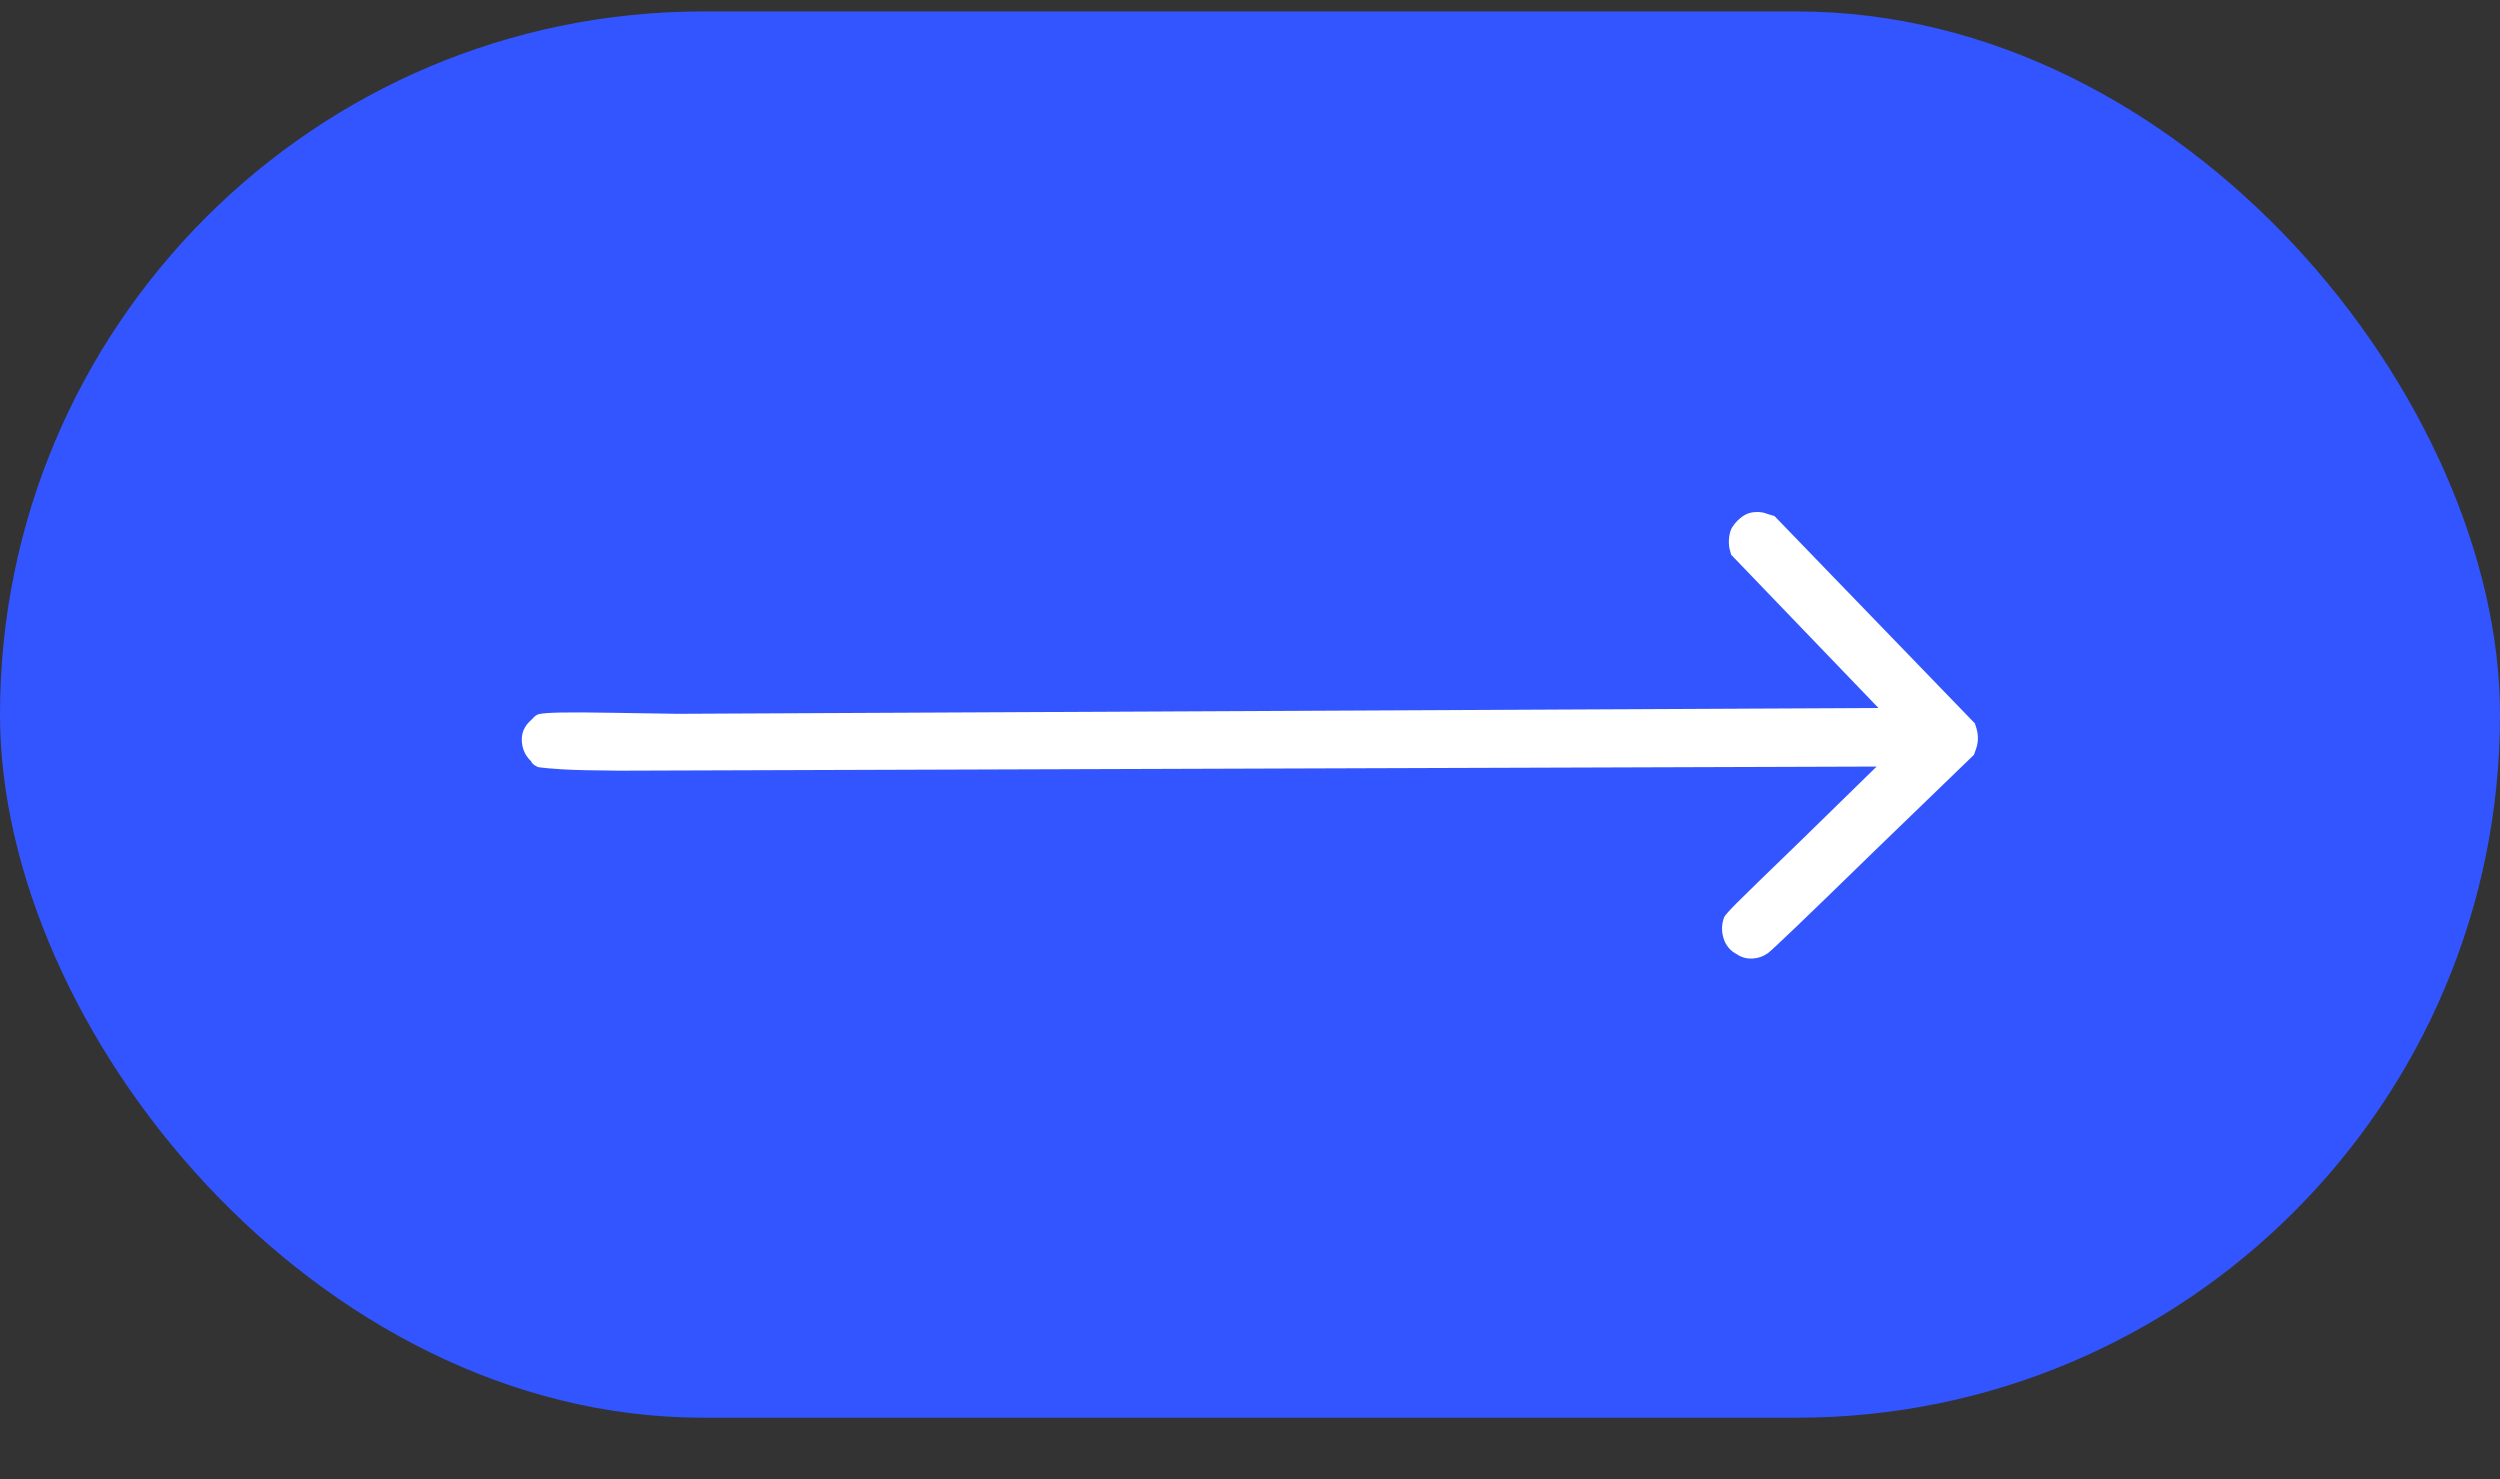
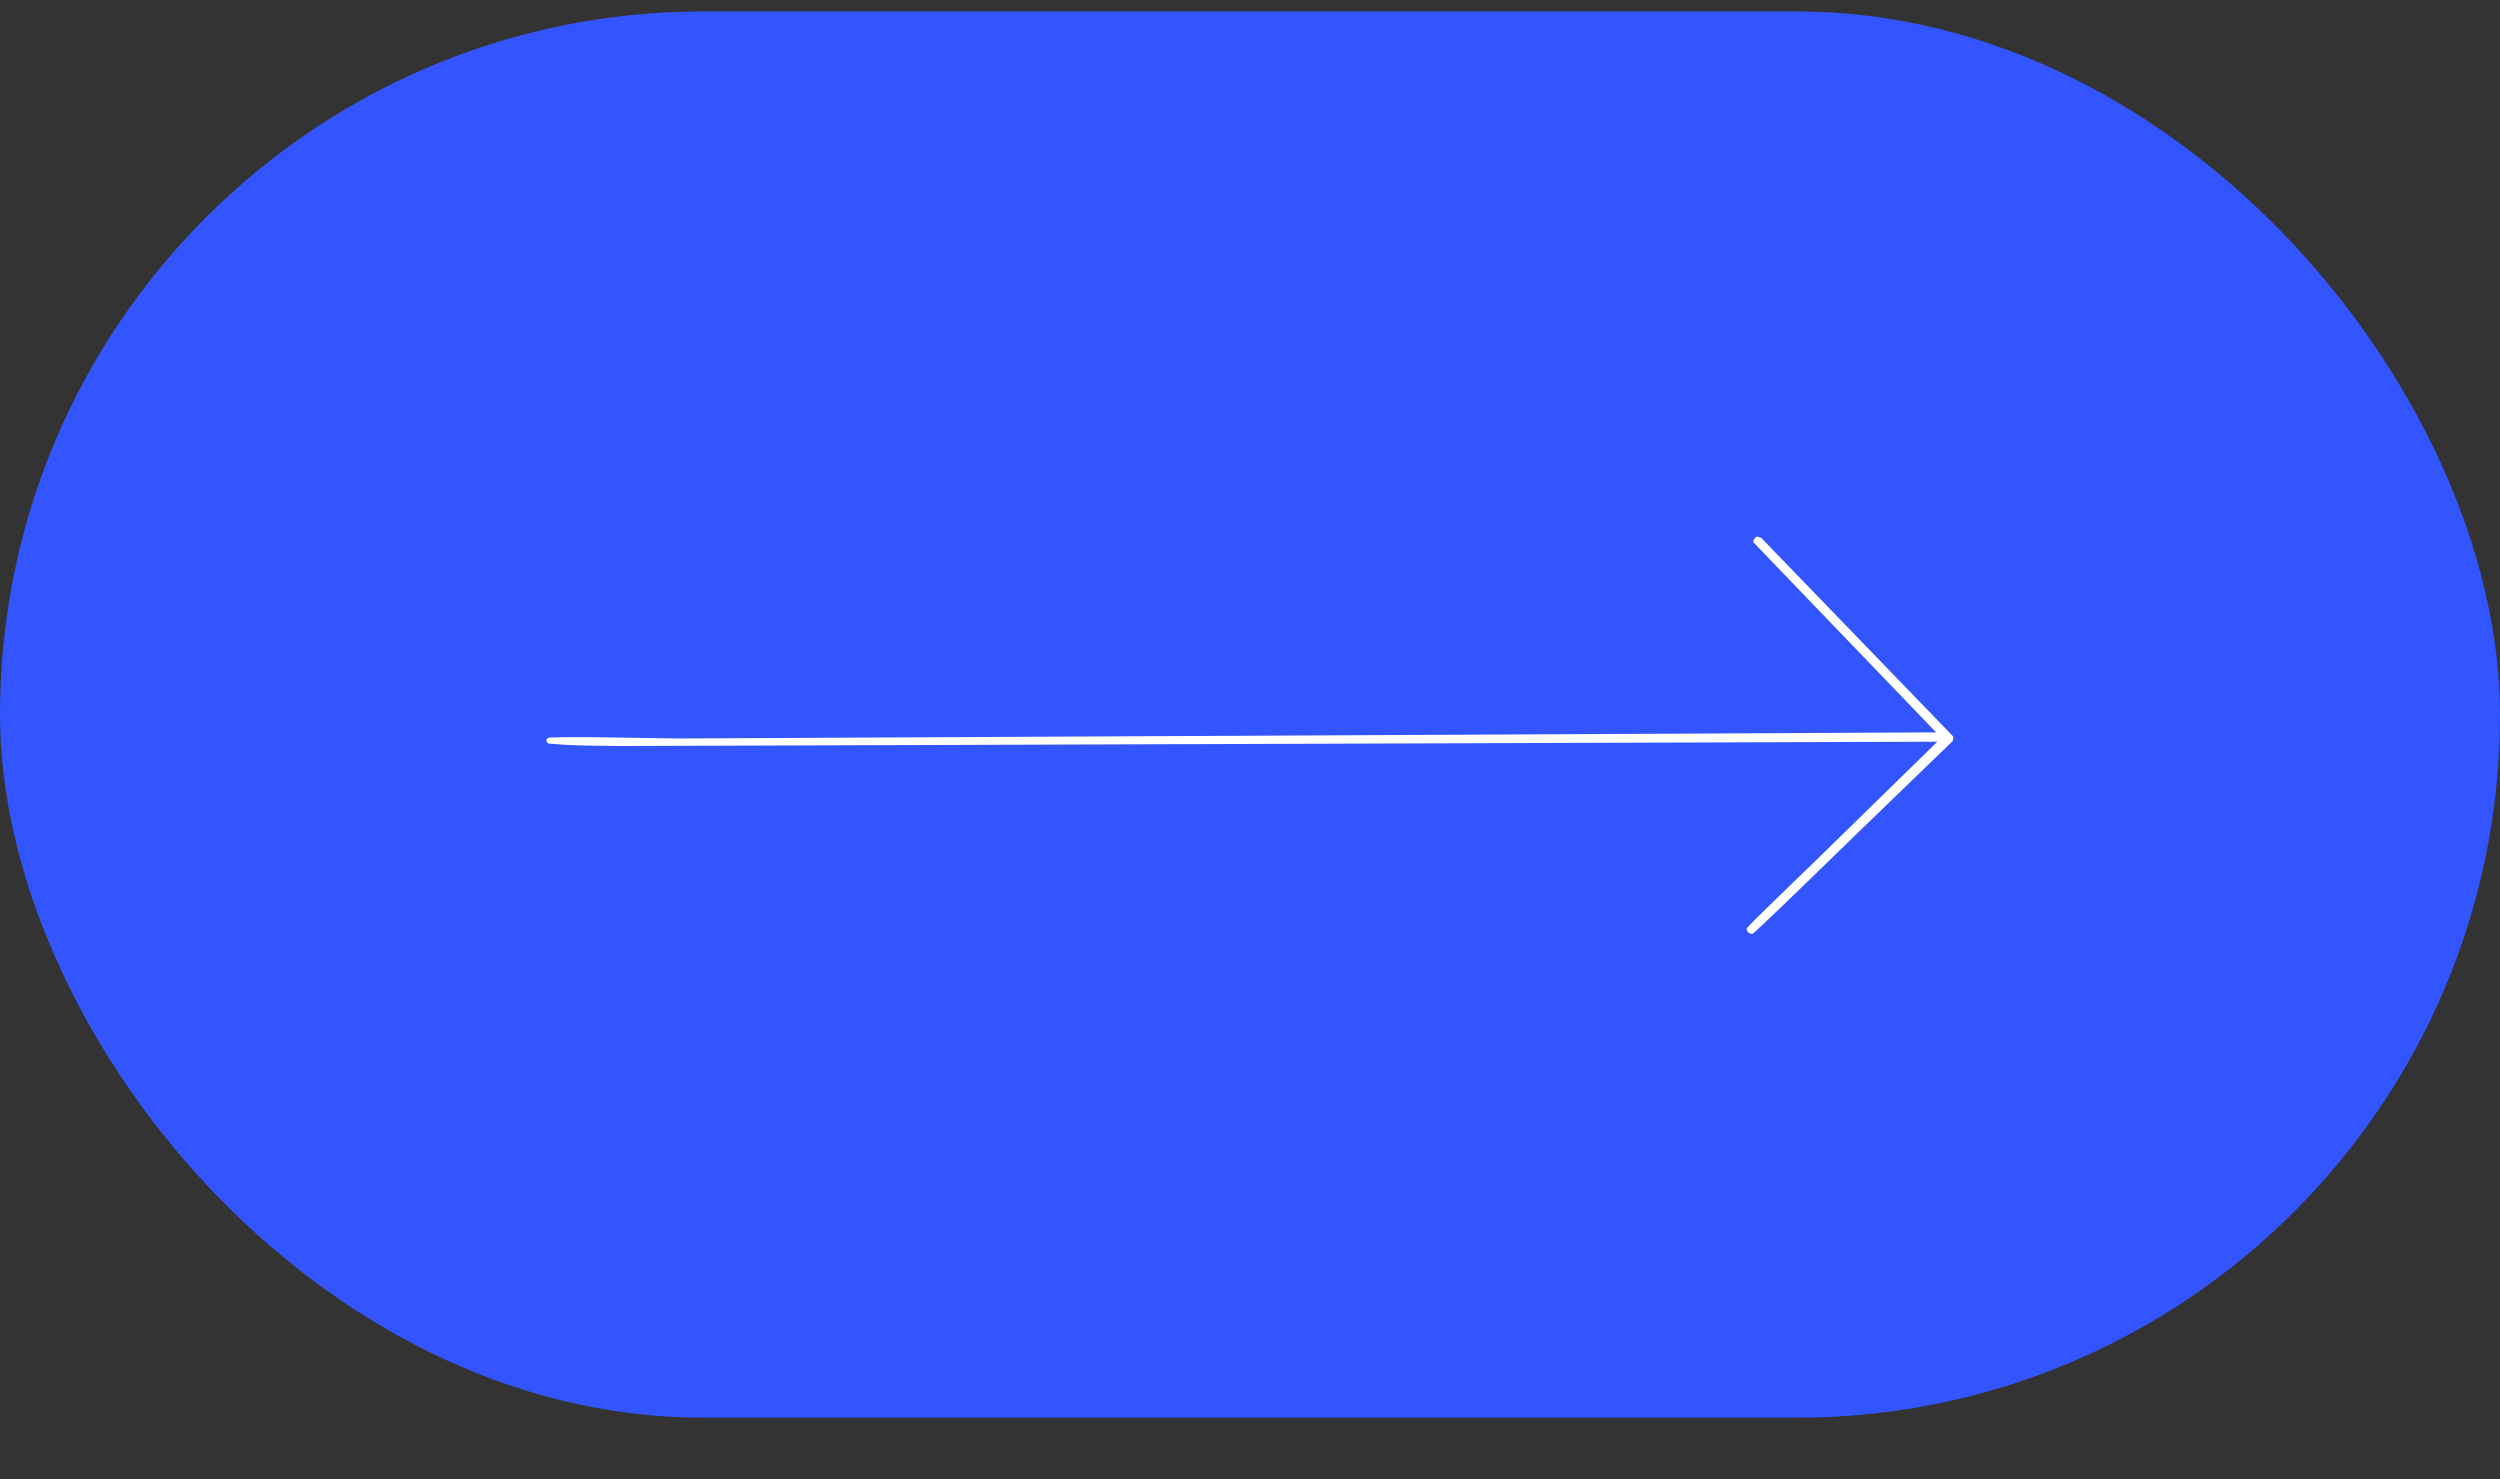
<svg xmlns="http://www.w3.org/2000/svg" width="101.333" height="59.964" viewBox="0 0 101.333 59.964">
  <rect x="0" y="0" width="101.333" height="59.964" fill="#333333" stroke="none" />
  <g id="Group_243" data-name="Group 243" transform="translate(-788.043 -347.536)">
    <rect id="Frame_77_Frame_Background_" data-name="Frame 77 [Frame Background]" width="101.333" height="57" rx="28.5" transform="translate(788.043 348)" fill="#35f" />
    <g id="Vector" transform="matrix(0.695, 0.719, -0.719, 0.695, 848.438, 373.085)" fill="#fff">
      <path d="M -23.264 30.636 C -23.302 30.636 -23.334 30.632 -23.394 30.58 C -23.395 30.578 -23.397 30.577 -23.398 30.576 C -23.399 30.568 -23.401 30.552 -23.399 30.527 L -23.398 30.505 L -23.398 30.482 L -23.398 30.471 C -23.331 30.39 -23.223 30.265 -23.052 30.081 C -22.767 29.772 -22.247 29.241 -21.507 28.501 L -19.75 26.74 L -19.743 26.733 L -19.736 26.726 L 13.928 -8.441 L 15.541 -10.126 L 13.208 -10.133 L 4.862 -10.156 C 4.842 -10.173 4.822 -10.195 4.802 -10.219 C 4.793 -10.23 4.786 -10.24 4.781 -10.247 C 4.769 -10.317 4.774 -10.369 4.782 -10.408 C 4.784 -10.411 4.787 -10.414 4.79 -10.418 C 4.799 -10.428 4.815 -10.445 4.828 -10.451 L 4.865 -10.467 L 4.901 -10.487 L 4.941 -10.509 L 16.133 -10.509 C 16.192 -10.471 16.231 -10.426 16.261 -10.363 L 16.261 -10.361 L 16.261 -4.933 C 16.281 -0.373 16.261 0.661 16.246 0.86 C 16.242 0.886 16.233 0.909 16.205 0.941 C 16.2 0.947 16.196 0.95 16.195 0.952 C 16.194 0.952 16.192 0.952 16.188 0.953 L 16.134 0.965 L 16.081 0.982 C 16.063 0.988 16.05 0.991 16.044 0.991 C 16.039 0.991 16.025 0.987 16.005 0.977 C 15.967 0.958 15.938 0.938 15.914 0.913 C 15.909 0.831 15.902 0.691 15.897 0.461 C 15.89 0.029 15.886 -1.188 15.886 -3.157 L 15.886 -3.16 L 15.886 -3.162 L 15.862 -7.434 L 15.848 -9.899 L 14.14 -8.121 L -21.156 28.634 C -21.905 29.398 -22.451 29.936 -22.778 30.233 C -22.986 30.422 -23.131 30.549 -23.23 30.634 L -23.248 30.635 C -23.254 30.636 -23.259 30.636 -23.264 30.636 Z" stroke="none" />
-       <path d="M 4.686 -11.509 L 16.373 -11.509 L 16.565 -11.413 C 16.837 -11.269 17.037 -11.061 17.165 -10.789 L 17.261 -10.597 L 17.261 -4.933 C 17.277 -1.157 17.269 0.819 17.237 0.995 C 17.205 1.219 17.113 1.419 16.961 1.595 C 16.809 1.771 16.621 1.883 16.397 1.931 C 16.109 2.027 15.83 2.007 15.558 1.871 C 15.286 1.735 15.086 1.531 14.958 1.259 C 14.926 1.179 14.906 0.919 14.898 0.479 C 14.89 0.039 14.886 -1.173 14.886 -3.157 L 14.862 -7.429 L -20.439 29.33 C -21.207 30.114 -21.763 30.662 -22.106 30.974 C -22.45 31.286 -22.686 31.49 -22.814 31.586 C -22.91 31.634 -23.014 31.658 -23.126 31.658 L -23.198 31.634 C -23.518 31.65 -23.802 31.55 -24.05 31.334 C -24.298 31.118 -24.414 30.834 -24.398 30.482 L -24.398 30.386 C -24.414 30.274 -24.398 30.17 -24.35 30.074 C -24.27 29.946 -24.082 29.722 -23.786 29.402 C -23.49 29.082 -22.966 28.546 -22.214 27.794 L -20.458 26.034 L 13.206 -9.133 L 4.59 -9.157 L 4.374 -9.277 C 4.246 -9.357 4.13 -9.461 4.026 -9.589 C 3.922 -9.717 3.854 -9.837 3.822 -9.949 C 3.758 -10.205 3.758 -10.453 3.822 -10.693 C 3.854 -10.82 3.926 -10.948 4.038 -11.076 C 4.15 -11.204 4.278 -11.3 4.422 -11.364 L 4.686 -11.509 Z" stroke="none" fill="#fff" />
    </g>
  </g>
</svg>